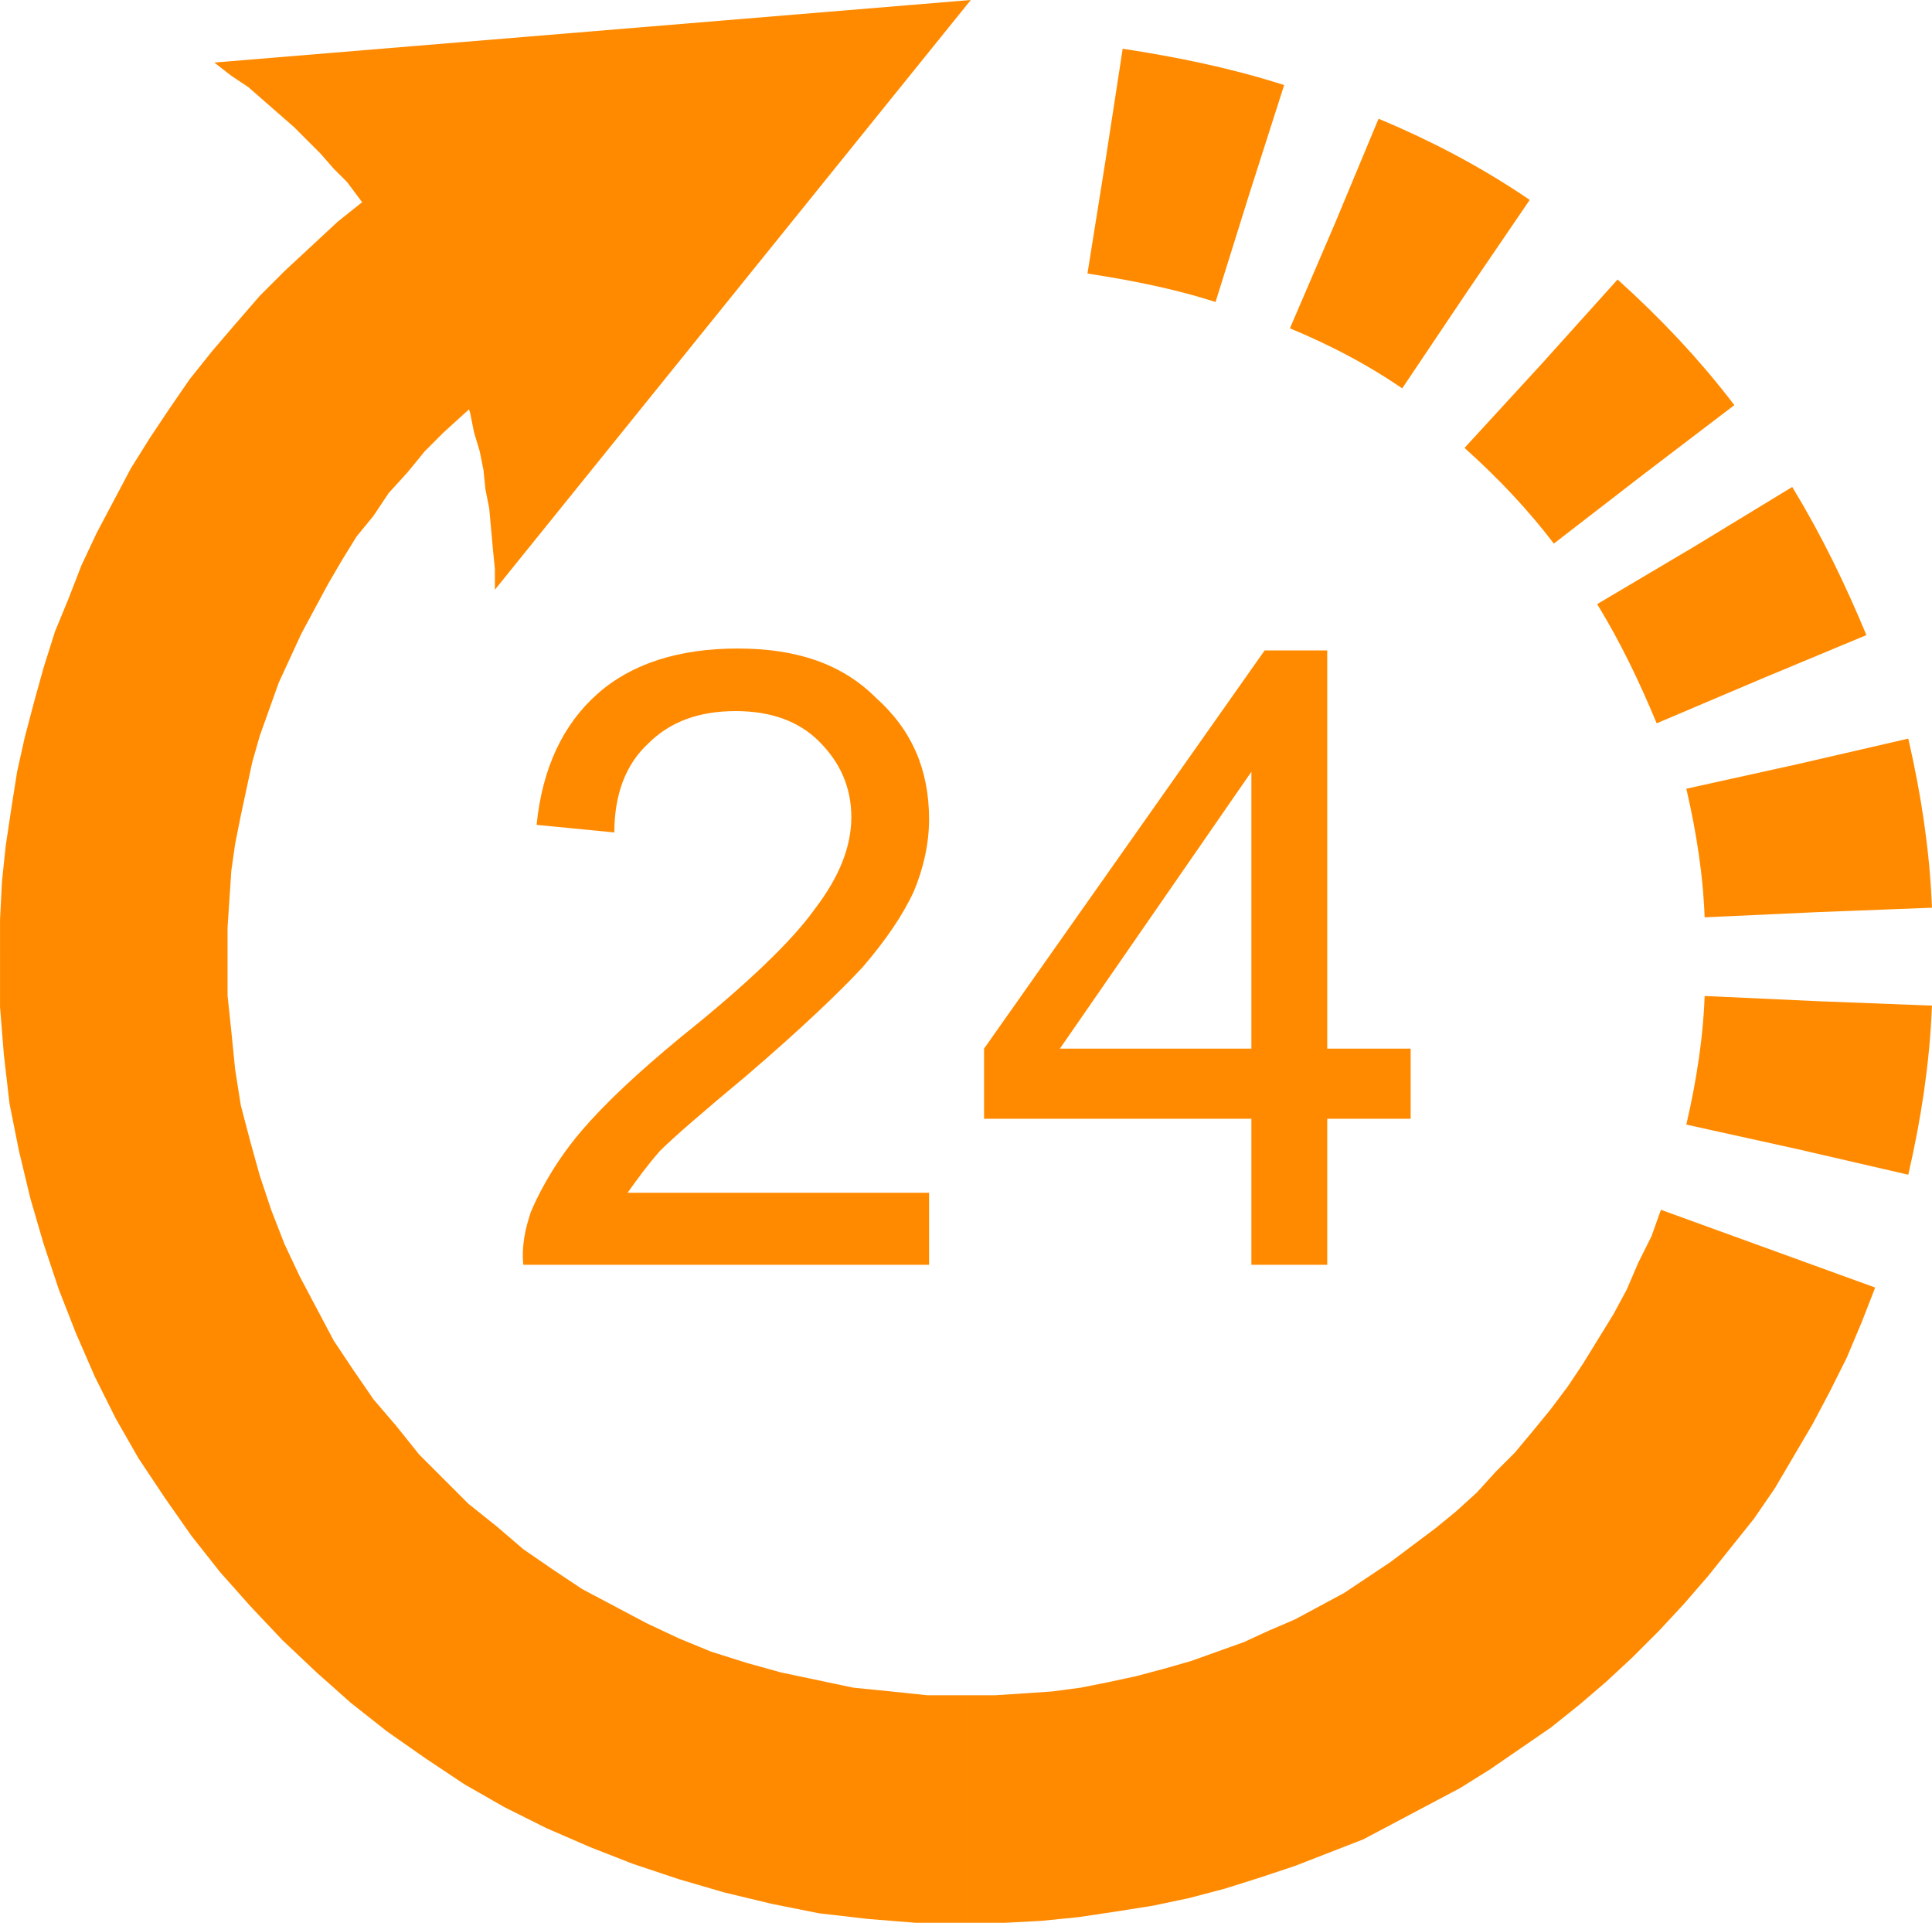
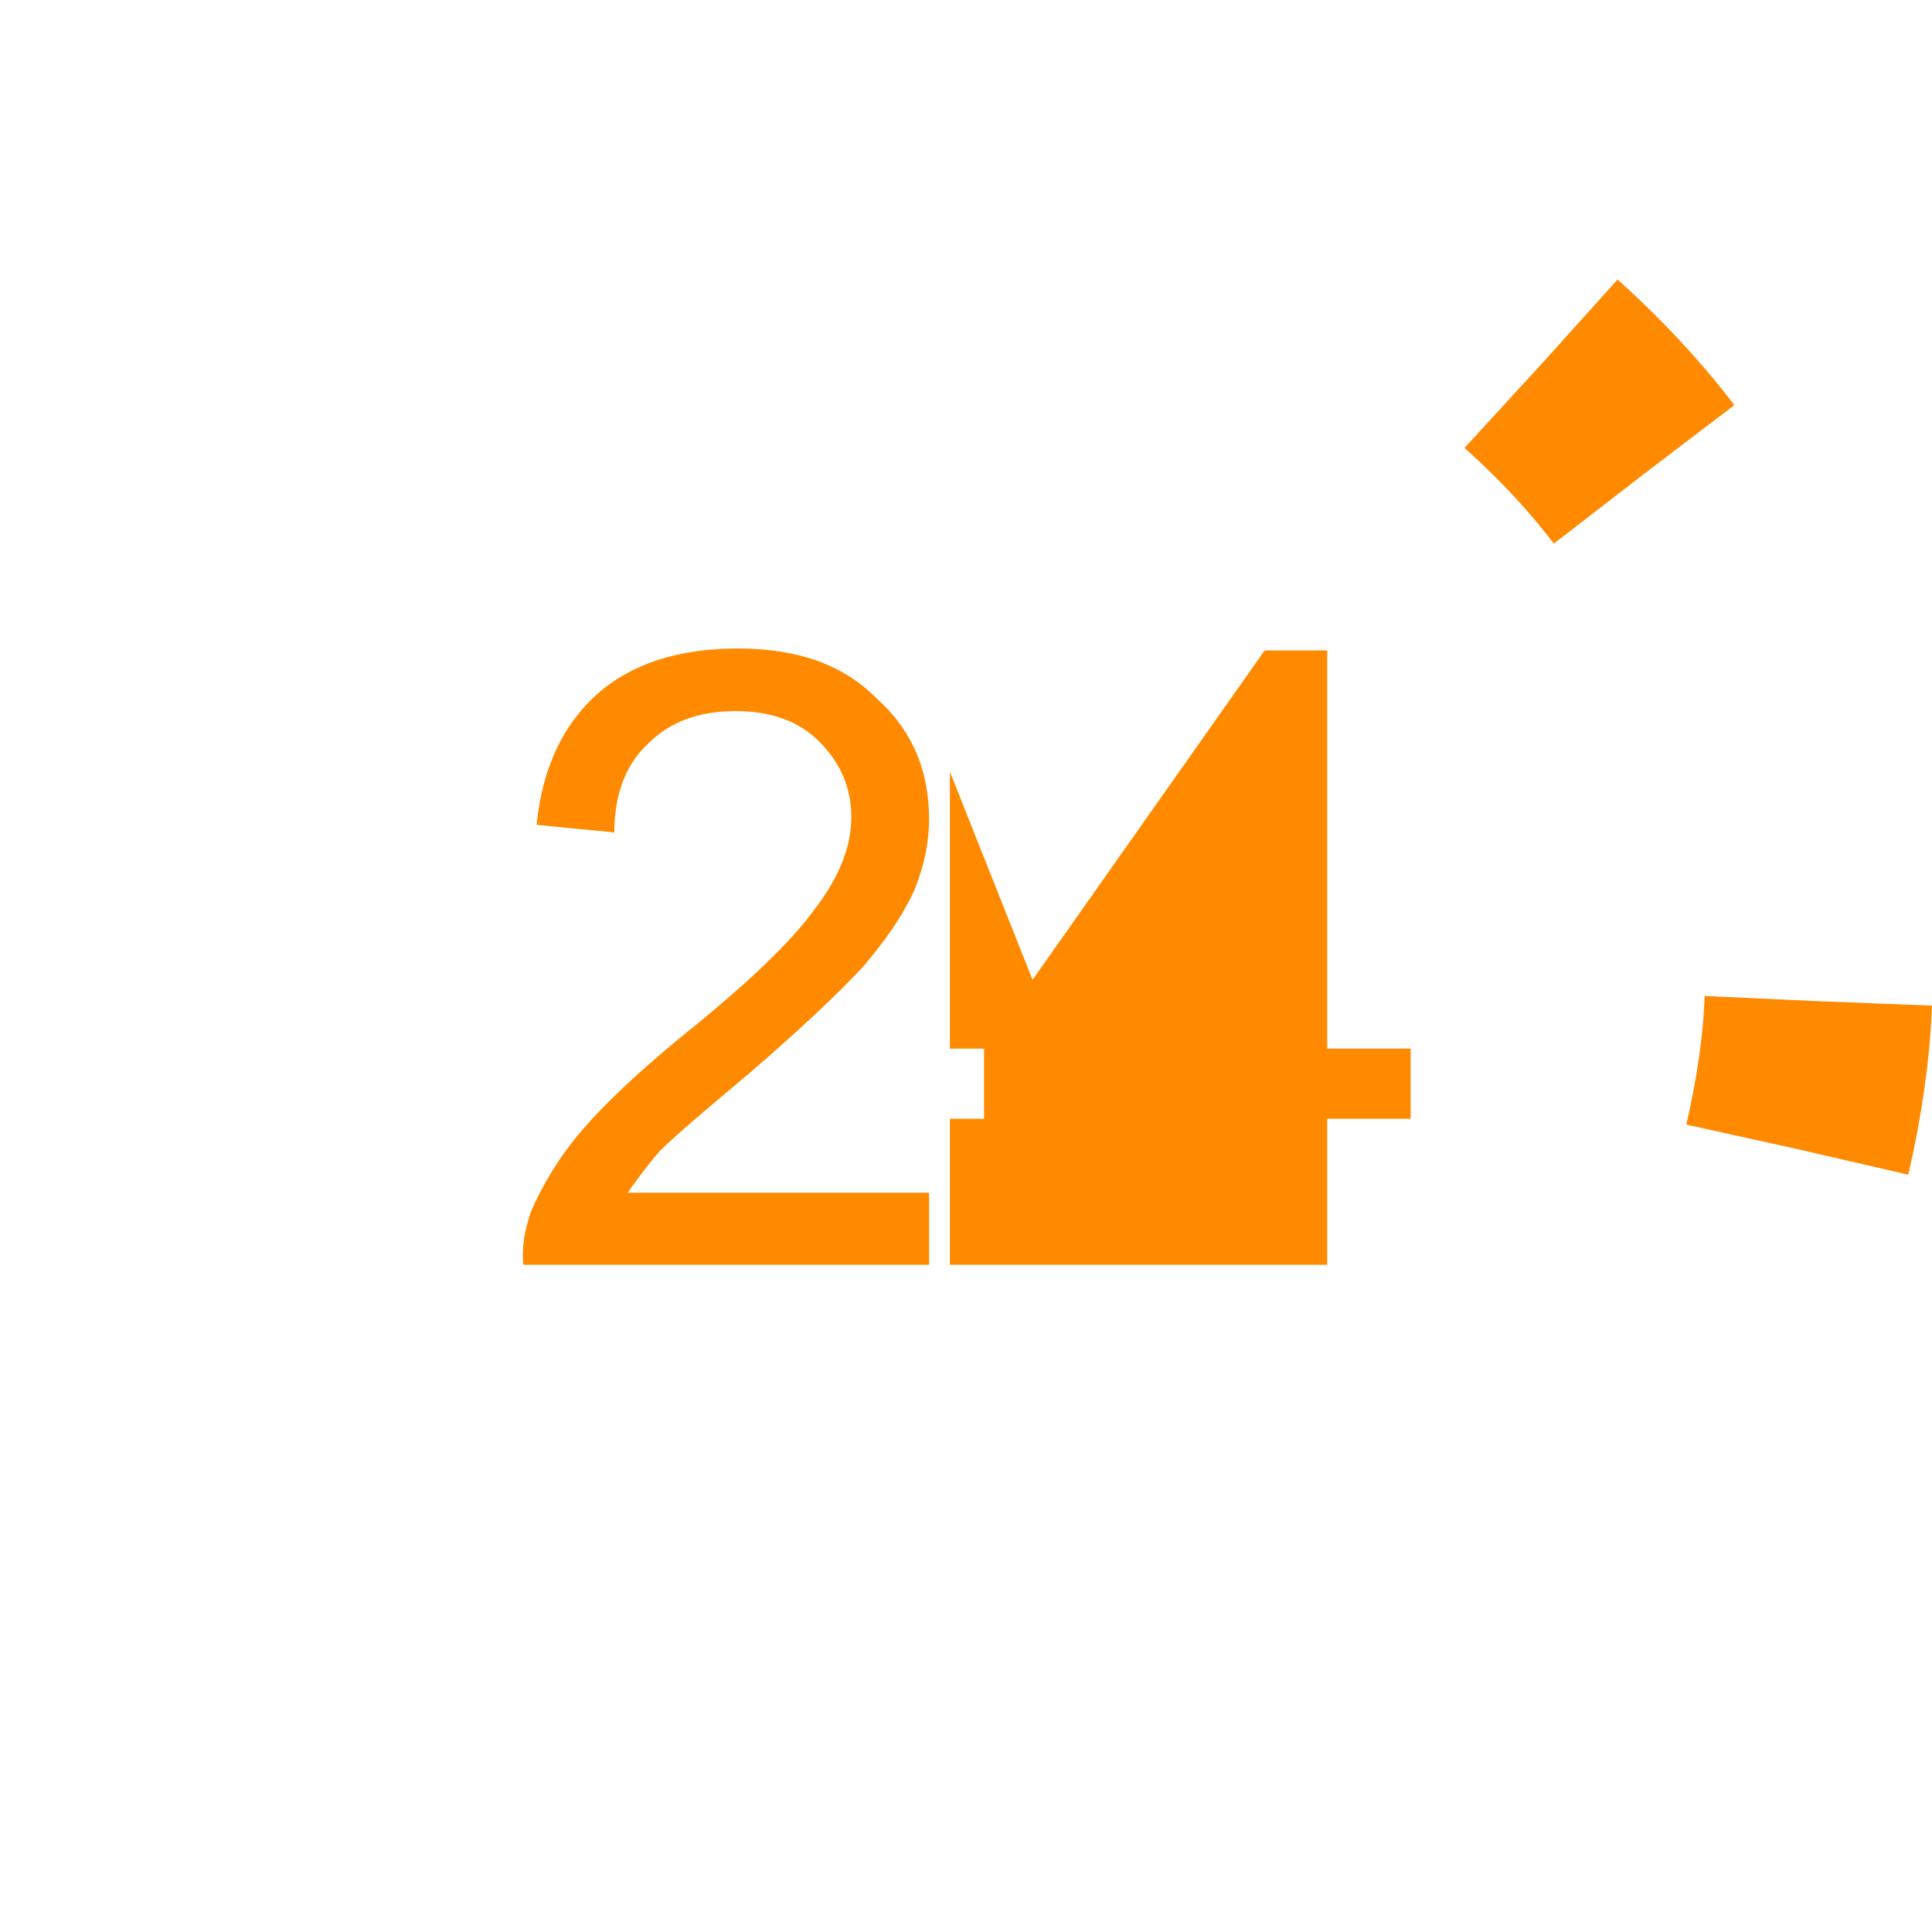
<svg xmlns="http://www.w3.org/2000/svg" xmlns:ns1="http://www.inkscape.org/namespaces/inkscape" xmlns:ns2="http://sodipodi.sourceforge.net/DTD/sodipodi-0.dtd" ns1:version="1.0beta1 (32d4812, 2019-09-19)" ns2:docname="24.svg" id="svg34" viewBox="0 0 1018.956 1014" style="clip-rule:evenodd;fill-rule:evenodd;image-rendering:optimizeQuality;shape-rendering:geometricPrecision;text-rendering:geometricPrecision" version="1.1" height="10.14mm" width="10.19mm" xml:space="preserve">
  <ns2:namedview ns1:current-layer="svg34" ns1:window-maximized="0" ns1:window-y="23" ns1:window-x="0" ns1:cy="26.992156" ns1:cx="37.059084" ns1:zoom="6.4567273" showgrid="false" id="namedview36" ns1:window-height="786" ns1:window-width="1440" ns1:pageshadow="2" ns1:pageopacity="0" guidetolerance="10" gridtolerance="10" objecttolerance="10" borderopacity="1" ns1:document-rotation="0" bordercolor="#666666" pagecolor="#ffffff" />
  <defs id="defs12">
    <style id="style10" type="text/css">
   
    .str0 {stroke:#FF8A00;stroke-width:120;stroke-dasharray:120 120}
    .fil1 {fill:none}
    .fil0 {fill:#FF8A00;fill-rule:nonzero}
   
  </style>
  </defs>
  <g transform="translate(-93,-89)" id="Слой_x0020_1">
    <g id="g17">
-       <path ns1:connector-curvature="0" id="path15" d="m 603,1103 v -120 0 h 15 l 15,-1 15,-1 15,-2 15,-3 14,-3 15,-4 14,-4 14,-5 14,-5 13,-6 14,-6 13,-7 13,-7 12,-8 12,-8 12,-9 12,-9 11,-9 11,-10 10,-11 10,-10 10,-12 9,-11 9,-12 8,-12 8,-13 8,-13 7,-13 6,-14 7,-14 5,-14 113,41 -7,18 -8,19 -9,18 -9,17 -10,17 -10,17 -11,16 -12,15 -12,15 -13,15 -13,14 -14,14 -14,13 -14,12 -15,12 -16,11 -16,11 -16,10 -17,9 -17,9 -17,9 -18,7 -18,7 -18,6 -19,6 -19,5 -19,4 -19,3 -20,3 -20,2 -19,1 z M 93,593 h 120 v 0 21 l 2,19 2,20 3,19 5,19 5,18 6,18 7,18 8,17 9,17 9,17 10,15 11,16 12,14 12,15 13,13 13,13 15,12 14,12 16,11 15,10 17,9 17,9 17,8 17,7 19,6 18,5 19,4 19,4 20,2 19,2 h 21 v 120 h -27 l -25,-2 -26,-3 -25,-5 -25,-6 -24,-7 -24,-8 -23,-9 -23,-10 -22,-11 -21,-12 -21,-14 -20,-14 -19,-15 -18,-16 -18,-17 -17,-18 -16,-18 -15,-19 -14,-20 -14,-21 -12,-21 -11,-22 -10,-23 -9,-23 -8,-24 -7,-24 -6,-25 -5,-25 -3,-26 -2,-25 z m 327,-476 43,112 -14,6 -14,6 -13,7 -13,7 -13,8 -12,8 -12,8 -12,9 -11,9 -11,10 -11,10 -10,10 -9,11 -10,11 -8,12 -9,11 -8,13 -7,12 -7,13 -7,13 -6,13 -6,13 -5,14 -5,14 -4,14 -3,14 -3,14 -3,15 -2,14 -1,15 -1,15 v 15 H 93 v -19 l 1,-20 2,-19 3,-20 3,-19 4,-18 5,-19 5,-18 6,-19 7,-17 7,-18 8,-17 9,-17 9,-17 10,-16 10,-15 11,-16 12,-15 12,-14 13,-15 13,-13 14,-13 14,-13 15,-12 15,-12 15,-11 17,-10 16,-10 17,-10 18,-8 18,-8 z M 605,89 354,400 v -11 l -1,-10 -1,-11 -1,-11 -2,-10 -1,-10 -2,-10 -3,-10 -2,-10 -3,-10 -3,-9 -4,-9 -3,-10 -4,-9 -5,-9 -4,-8 -5,-9 -5,-8 -5,-9 -6,-8 -6,-8 -6,-8 -6,-8 -7,-7 -7,-8 -7,-7 -7,-7 -8,-7 -8,-7 -8,-7 -9,-6 -9,-7 v 0 z" class="fil0" />
-     </g>
+       </g>
    <path ns1:connector-curvature="0" id="path19" d="m 1052,617 c -1,26 -5,52 -11,78" class="fil1 str0" />
-     <path ns1:connector-curvature="0" id="path21" d="m 1041,492 c 6,26 10,52 11,78" class="fil1 str0" />
-     <path ns1:connector-curvature="0" id="path23" d="m 987,377 c 14,23 25,46 35,70" class="fil1 str0" />
    <path ns1:connector-curvature="0" id="path25" d="m 906,281 c 20,18 38,37 54,58" class="fil1 str0" />
-     <path ns1:connector-curvature="0" id="path27" d="m 797,207 c 24,10 47,22 69,37" class="fil1 str0" />
-     <path ns1:connector-curvature="0" id="path29" d="m 676,174 c 26,4 51,9 76,17" class="fil1 str0" />
-     <path ns1:connector-curvature="0" id="path31" d="m 583,718 v 38 H 369 c -1,-10 1,-19 4,-28 6,-14 15,-29 27,-43 12,-14 29,-30 52,-49 35,-28 59,-51 71,-68 13,-17 19,-33 19,-48 0,-16 -6,-29 -17,-40 -11,-11 -26,-16 -44,-16 -20,0 -35,6 -46,17 -12,11 -18,27 -18,47 l -41,-4 c 3,-30 14,-53 32,-69 18,-16 43,-24 74,-24 31,0 55,8 73,26 19,17 28,38 28,64 0,13 -3,26 -8,38 -6,13 -15,26 -27,40 -12,13 -33,33 -61,57 -24,20 -39,33 -46,40 -7,8 -12,15 -17,22 z m 170,38 V 679 H 612 V 642 L 760,432 h 33 v 210 h 44 v 37 h -44 v 77 z m 0,-114 V 496 L 652,642 Z" class="fil0" />
+     <path ns1:connector-curvature="0" id="path31" d="m 583,718 v 38 H 369 c -1,-10 1,-19 4,-28 6,-14 15,-29 27,-43 12,-14 29,-30 52,-49 35,-28 59,-51 71,-68 13,-17 19,-33 19,-48 0,-16 -6,-29 -17,-40 -11,-11 -26,-16 -44,-16 -20,0 -35,6 -46,17 -12,11 -18,27 -18,47 l -41,-4 c 3,-30 14,-53 32,-69 18,-16 43,-24 74,-24 31,0 55,8 73,26 19,17 28,38 28,64 0,13 -3,26 -8,38 -6,13 -15,26 -27,40 -12,13 -33,33 -61,57 -24,20 -39,33 -46,40 -7,8 -12,15 -17,22 m 170,38 V 679 H 612 V 642 L 760,432 h 33 v 210 h 44 v 37 h -44 v 77 z m 0,-114 V 496 L 652,642 Z" class="fil0" />
  </g>
</svg>